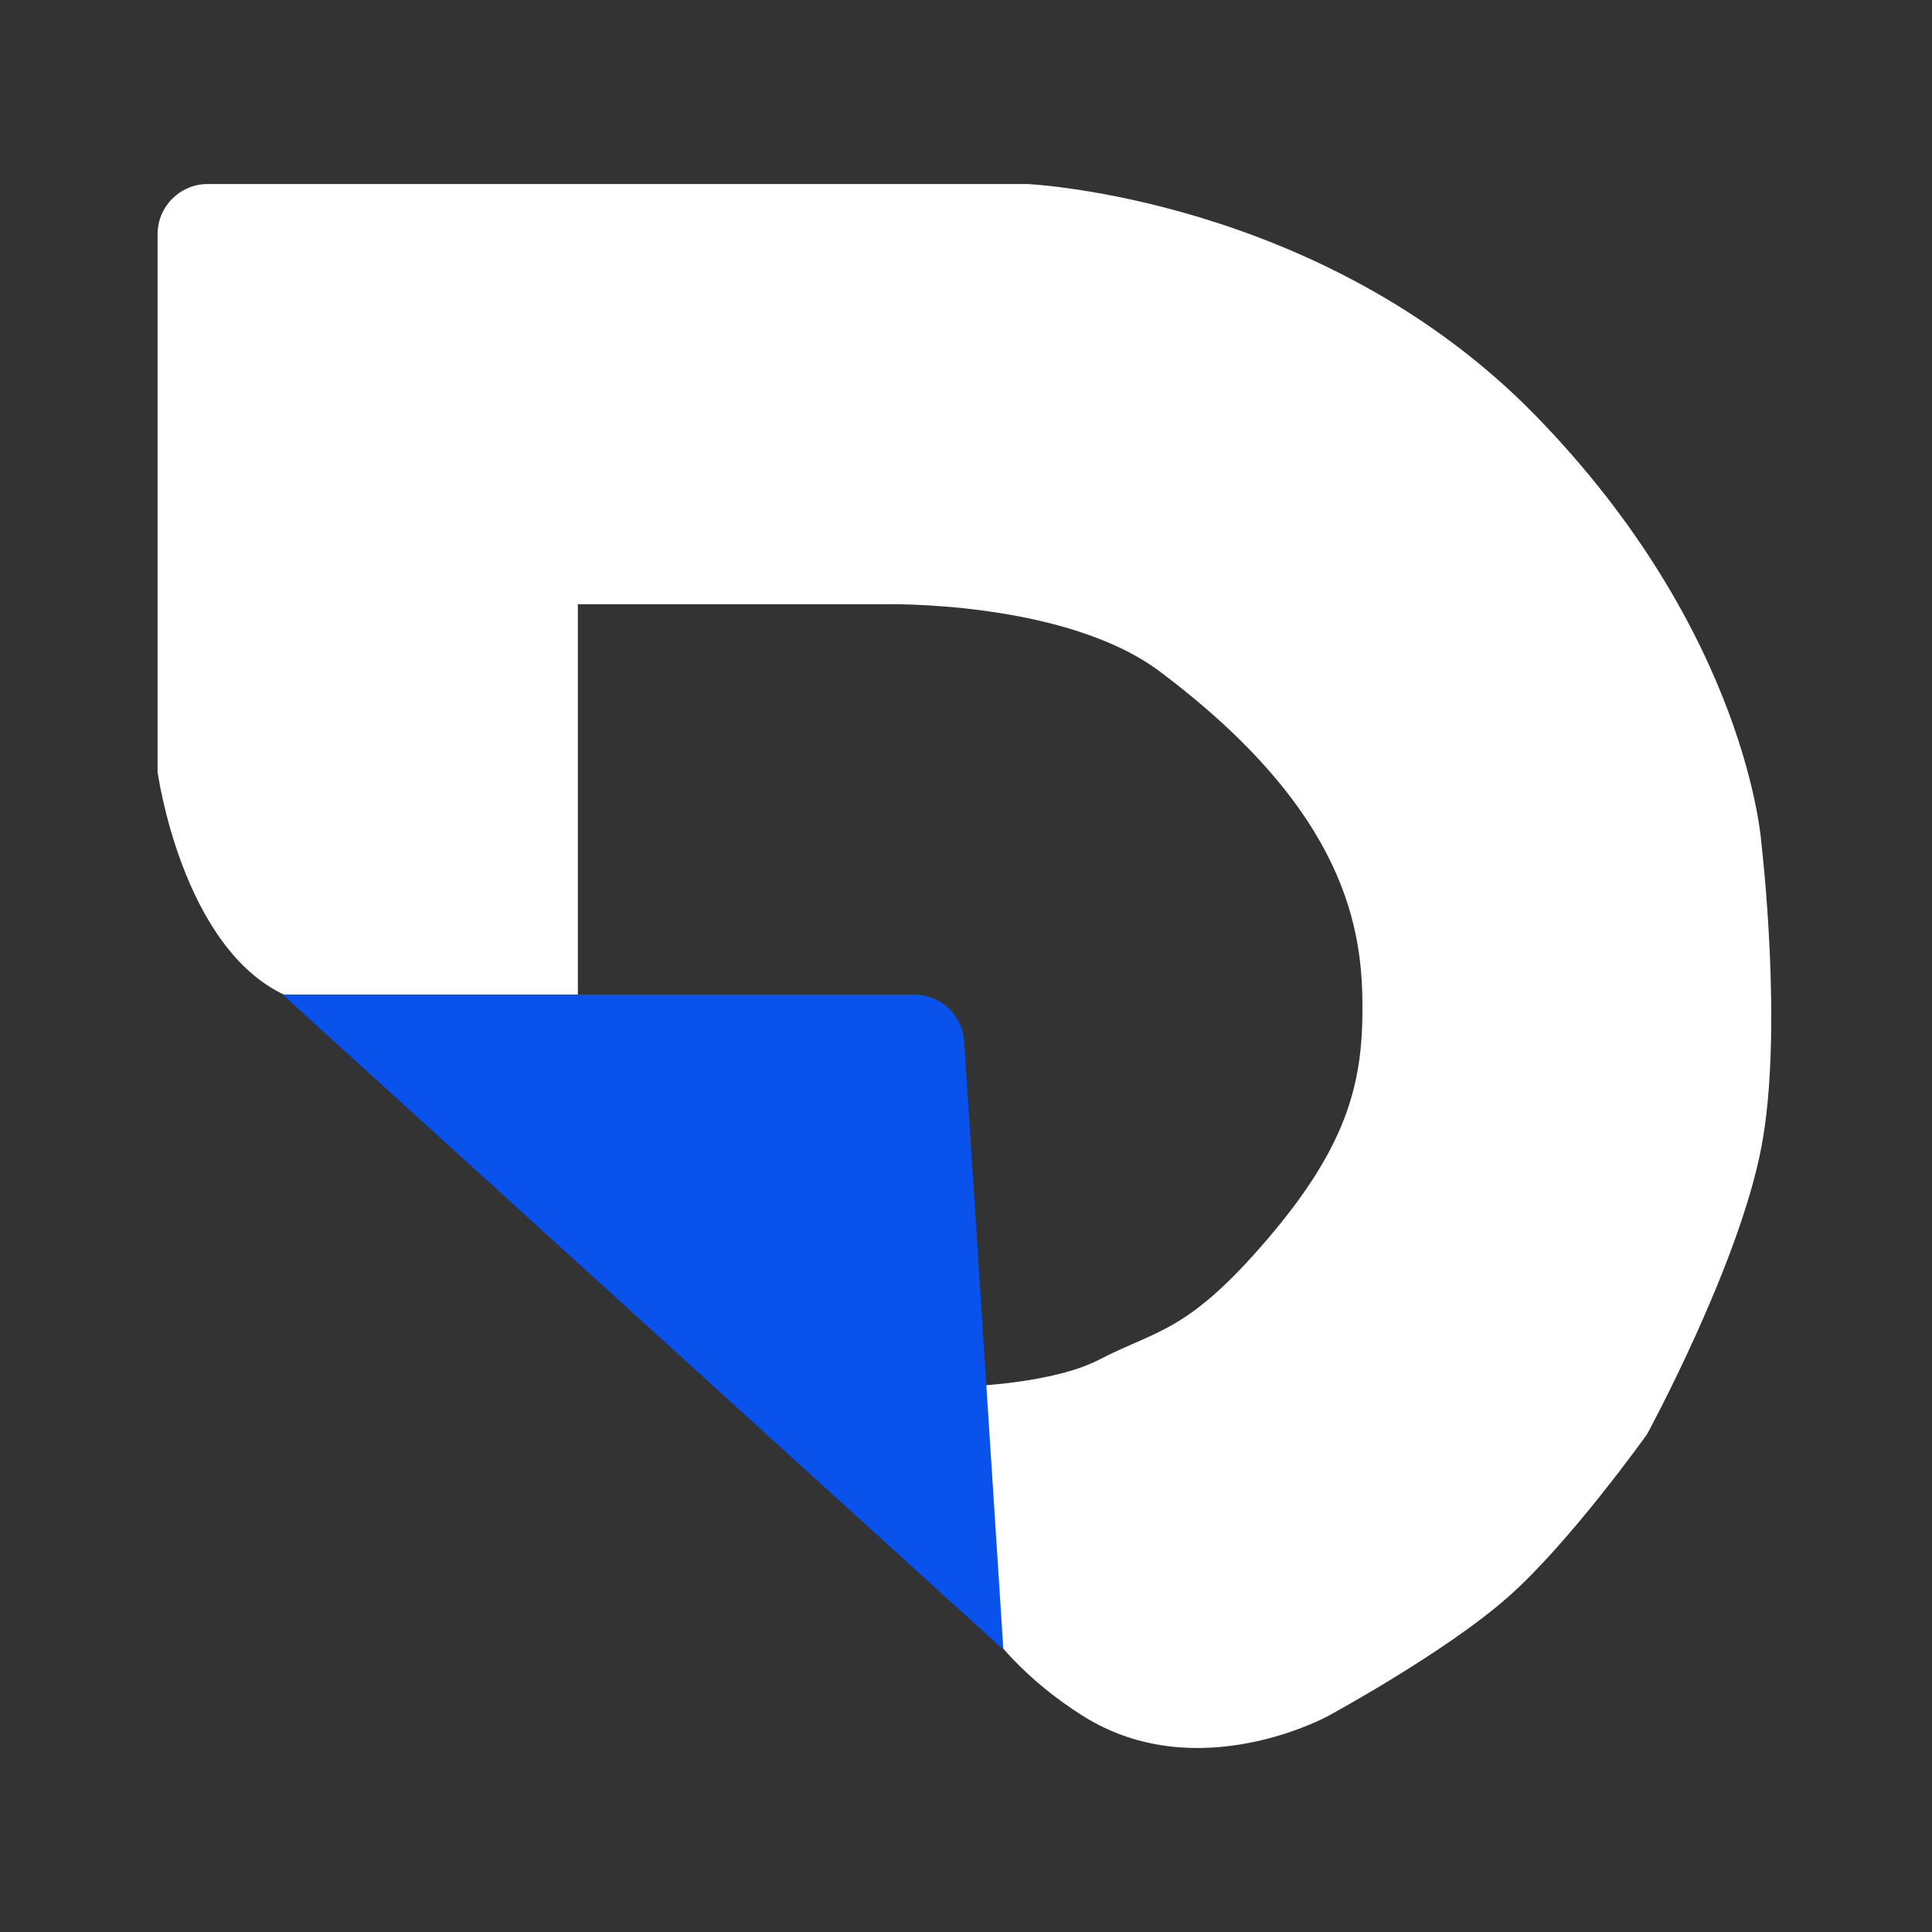
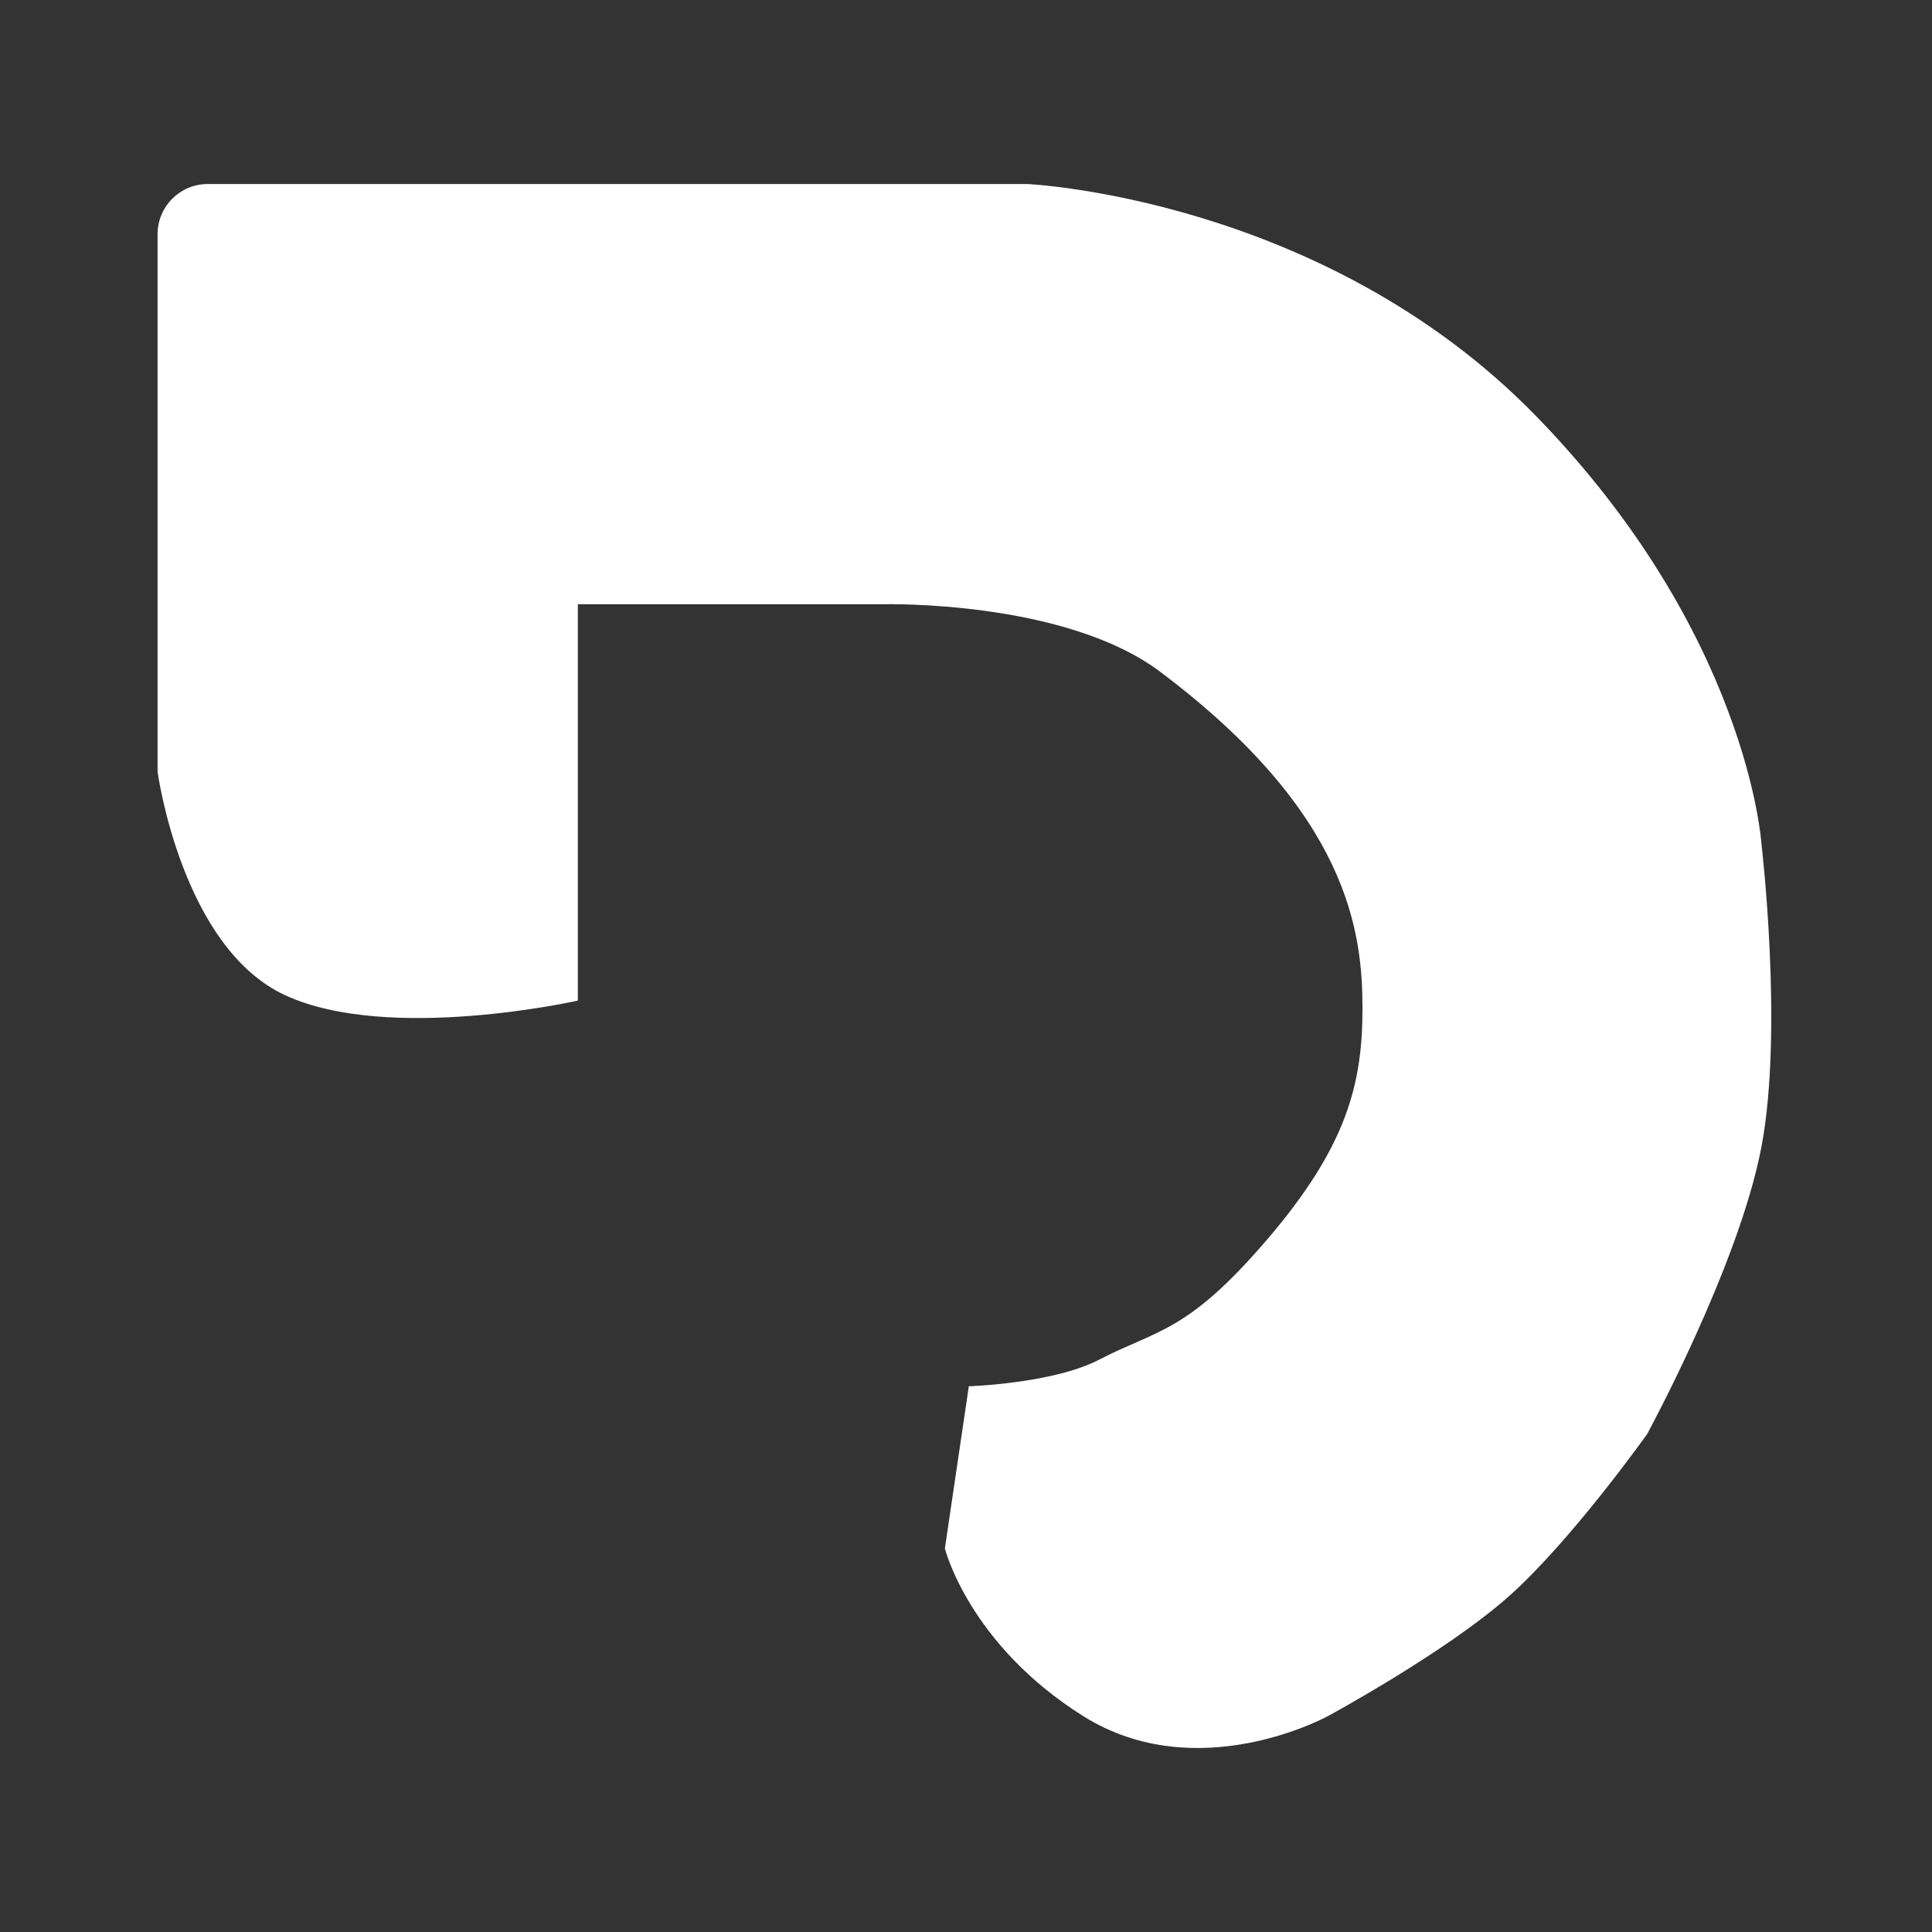
<svg xmlns="http://www.w3.org/2000/svg" width="32" height="32" viewBox="0 0 32 32" fill="none">
  <rect x="0" y="0" width="32" height="32" fill="#333333" stroke="none" />
  <path d="M2.61 3.879C2.61 3.42 2.982 3.048 3.442 3.048H11.421H17.016C17.016 3.048 21.906 3.268 25.431 6.88C28.955 10.493 29.175 13.973 29.175 13.973C29.175 13.973 29.541 17.069 29.175 18.996C28.802 20.961 27.281 23.754 27.281 23.754C27.281 23.754 26.021 25.526 24.99 26.441C23.941 27.372 21.994 28.424 21.994 28.424C21.994 28.424 19.836 29.613 17.941 28.424C16.047 27.234 15.65 25.648 15.65 25.648L16.047 22.961C16.047 22.961 17.442 22.917 18.206 22.52C19.169 22.02 19.659 22.08 20.981 20.538C22.303 18.996 22.567 17.961 22.567 16.705C22.567 15.448 22.349 13.477 19.211 11.123C17.625 9.934 14.637 10.008 14.637 10.008H9.571V16.573C9.571 16.573 6.443 17.278 4.725 16.485C3.006 15.692 2.61 12.784 2.61 12.784V10.008V3.879Z" fill="white" />
-   <path d="M15.14 16.472C15.579 16.472 15.942 16.813 15.97 17.25L16.619 27.323L4.68 16.472L15.14 16.472Z" fill="#0A52EC" />
</svg>